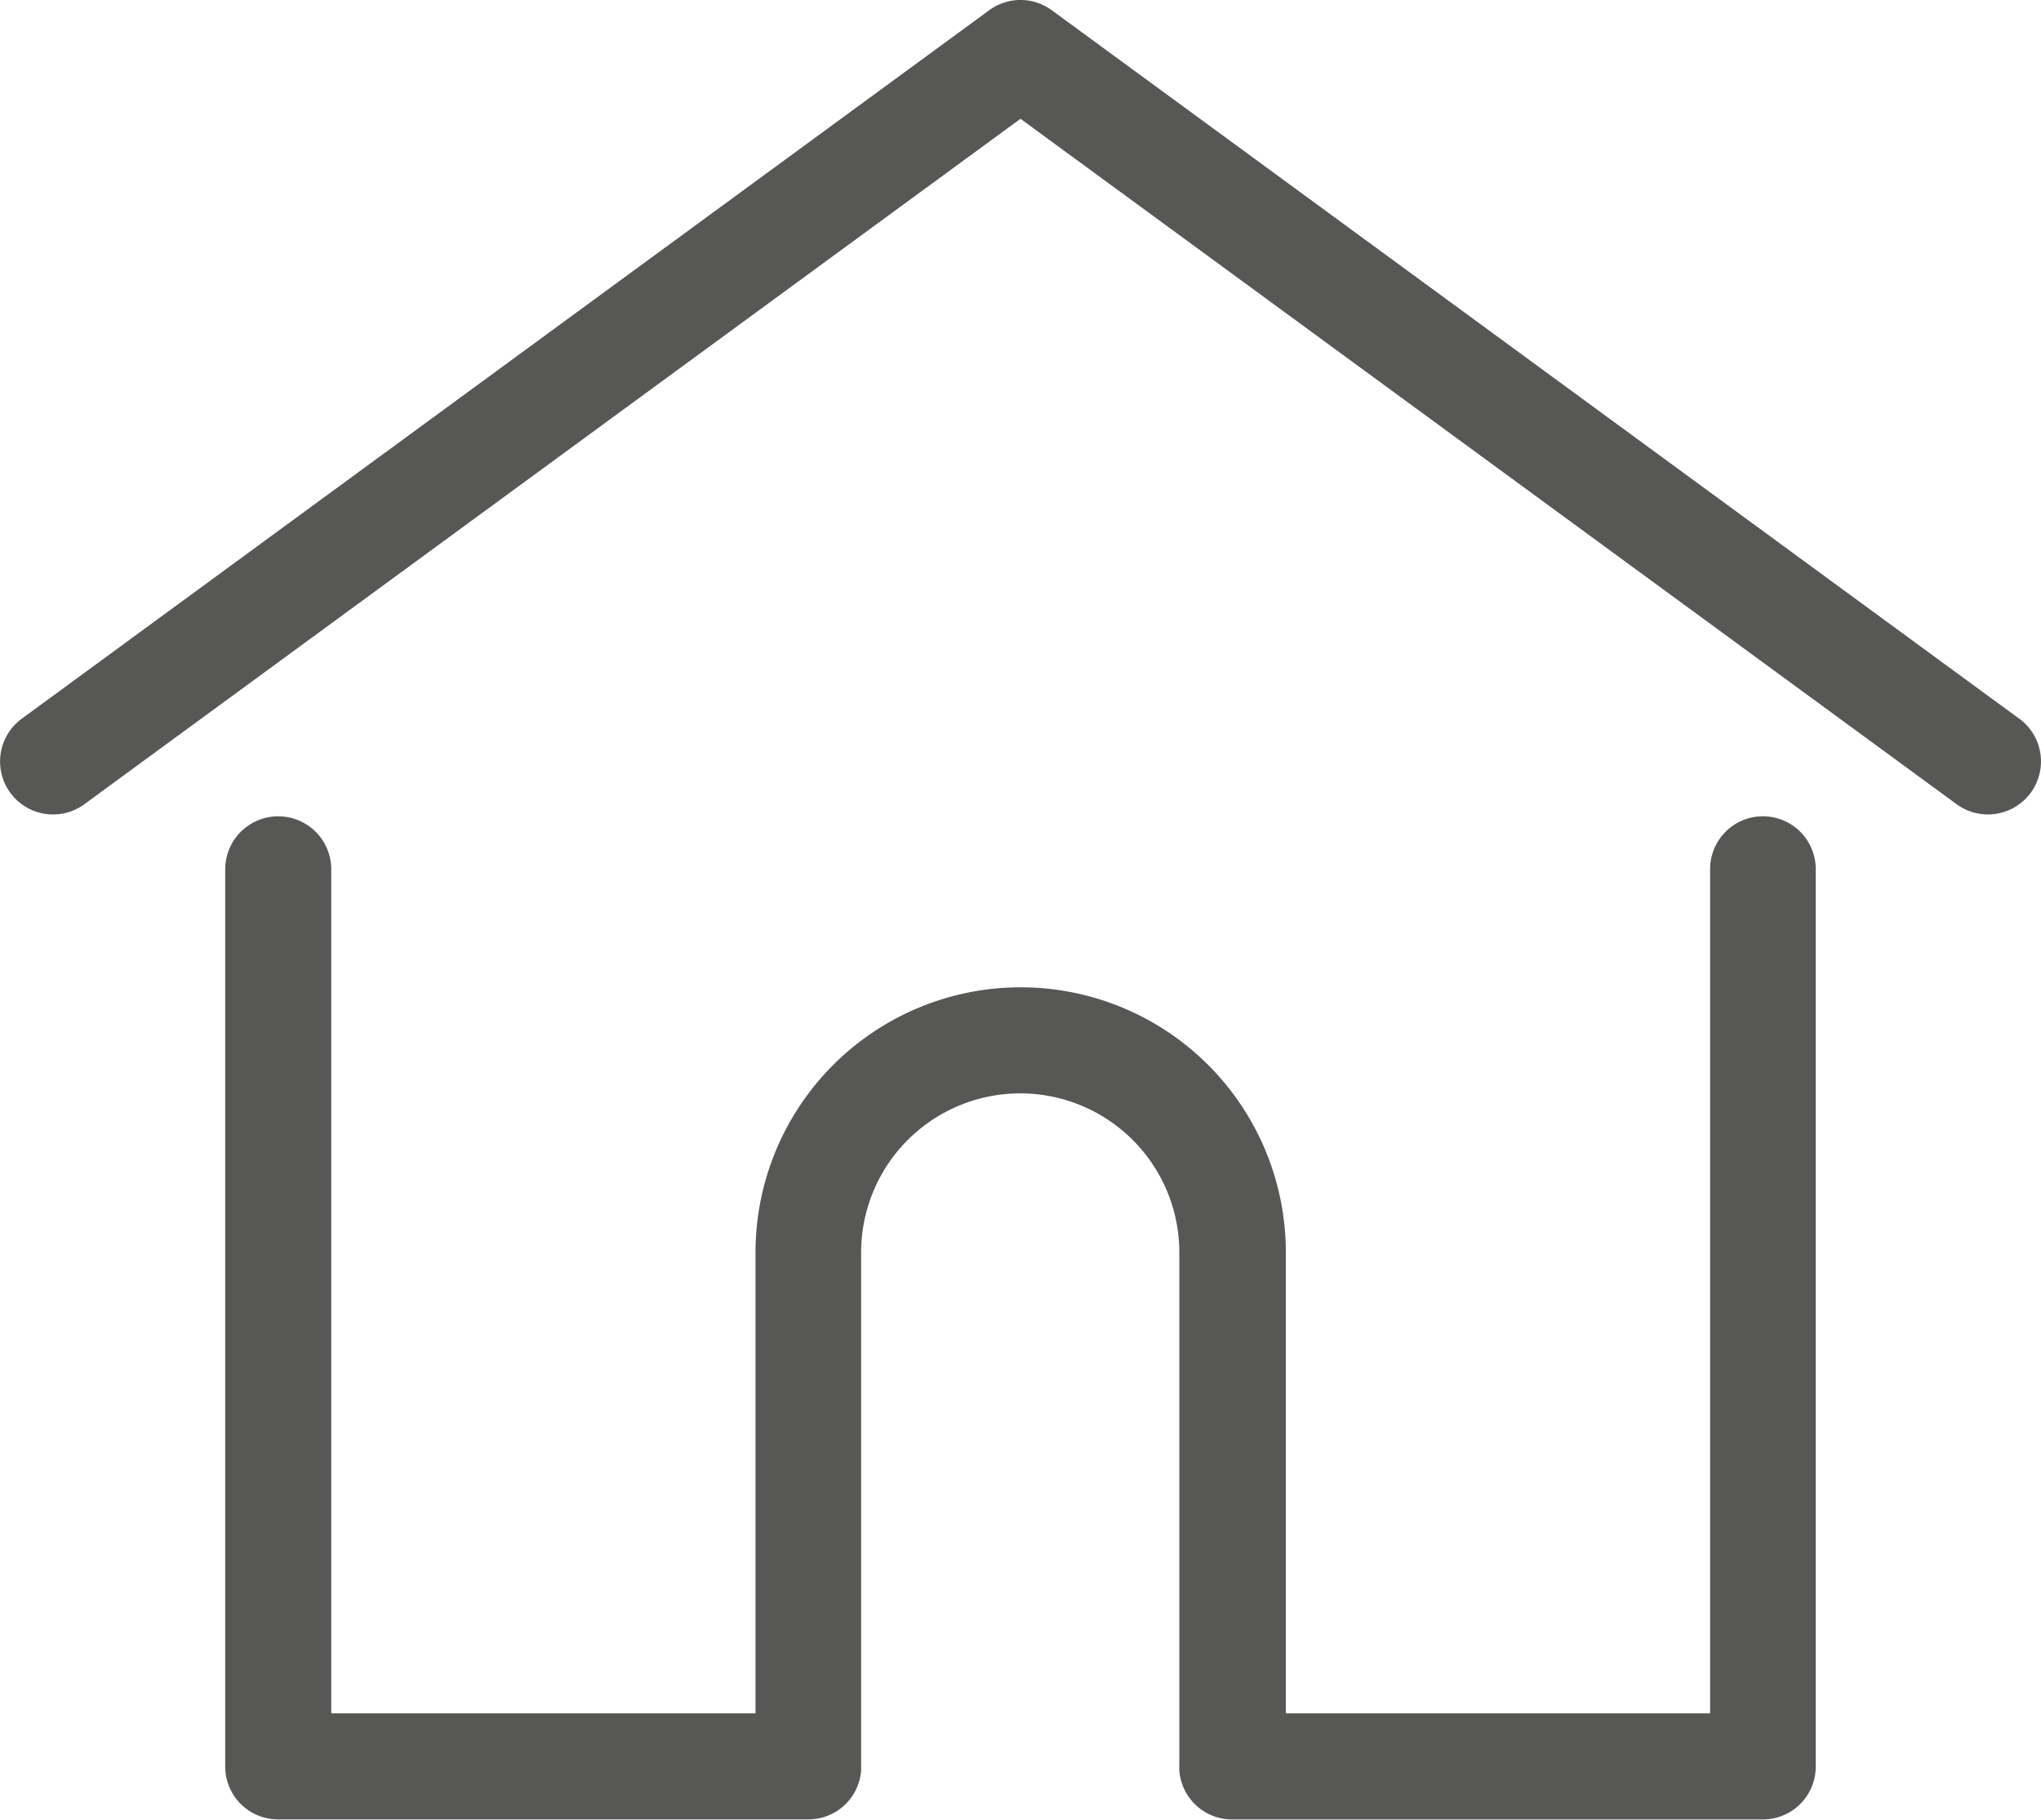
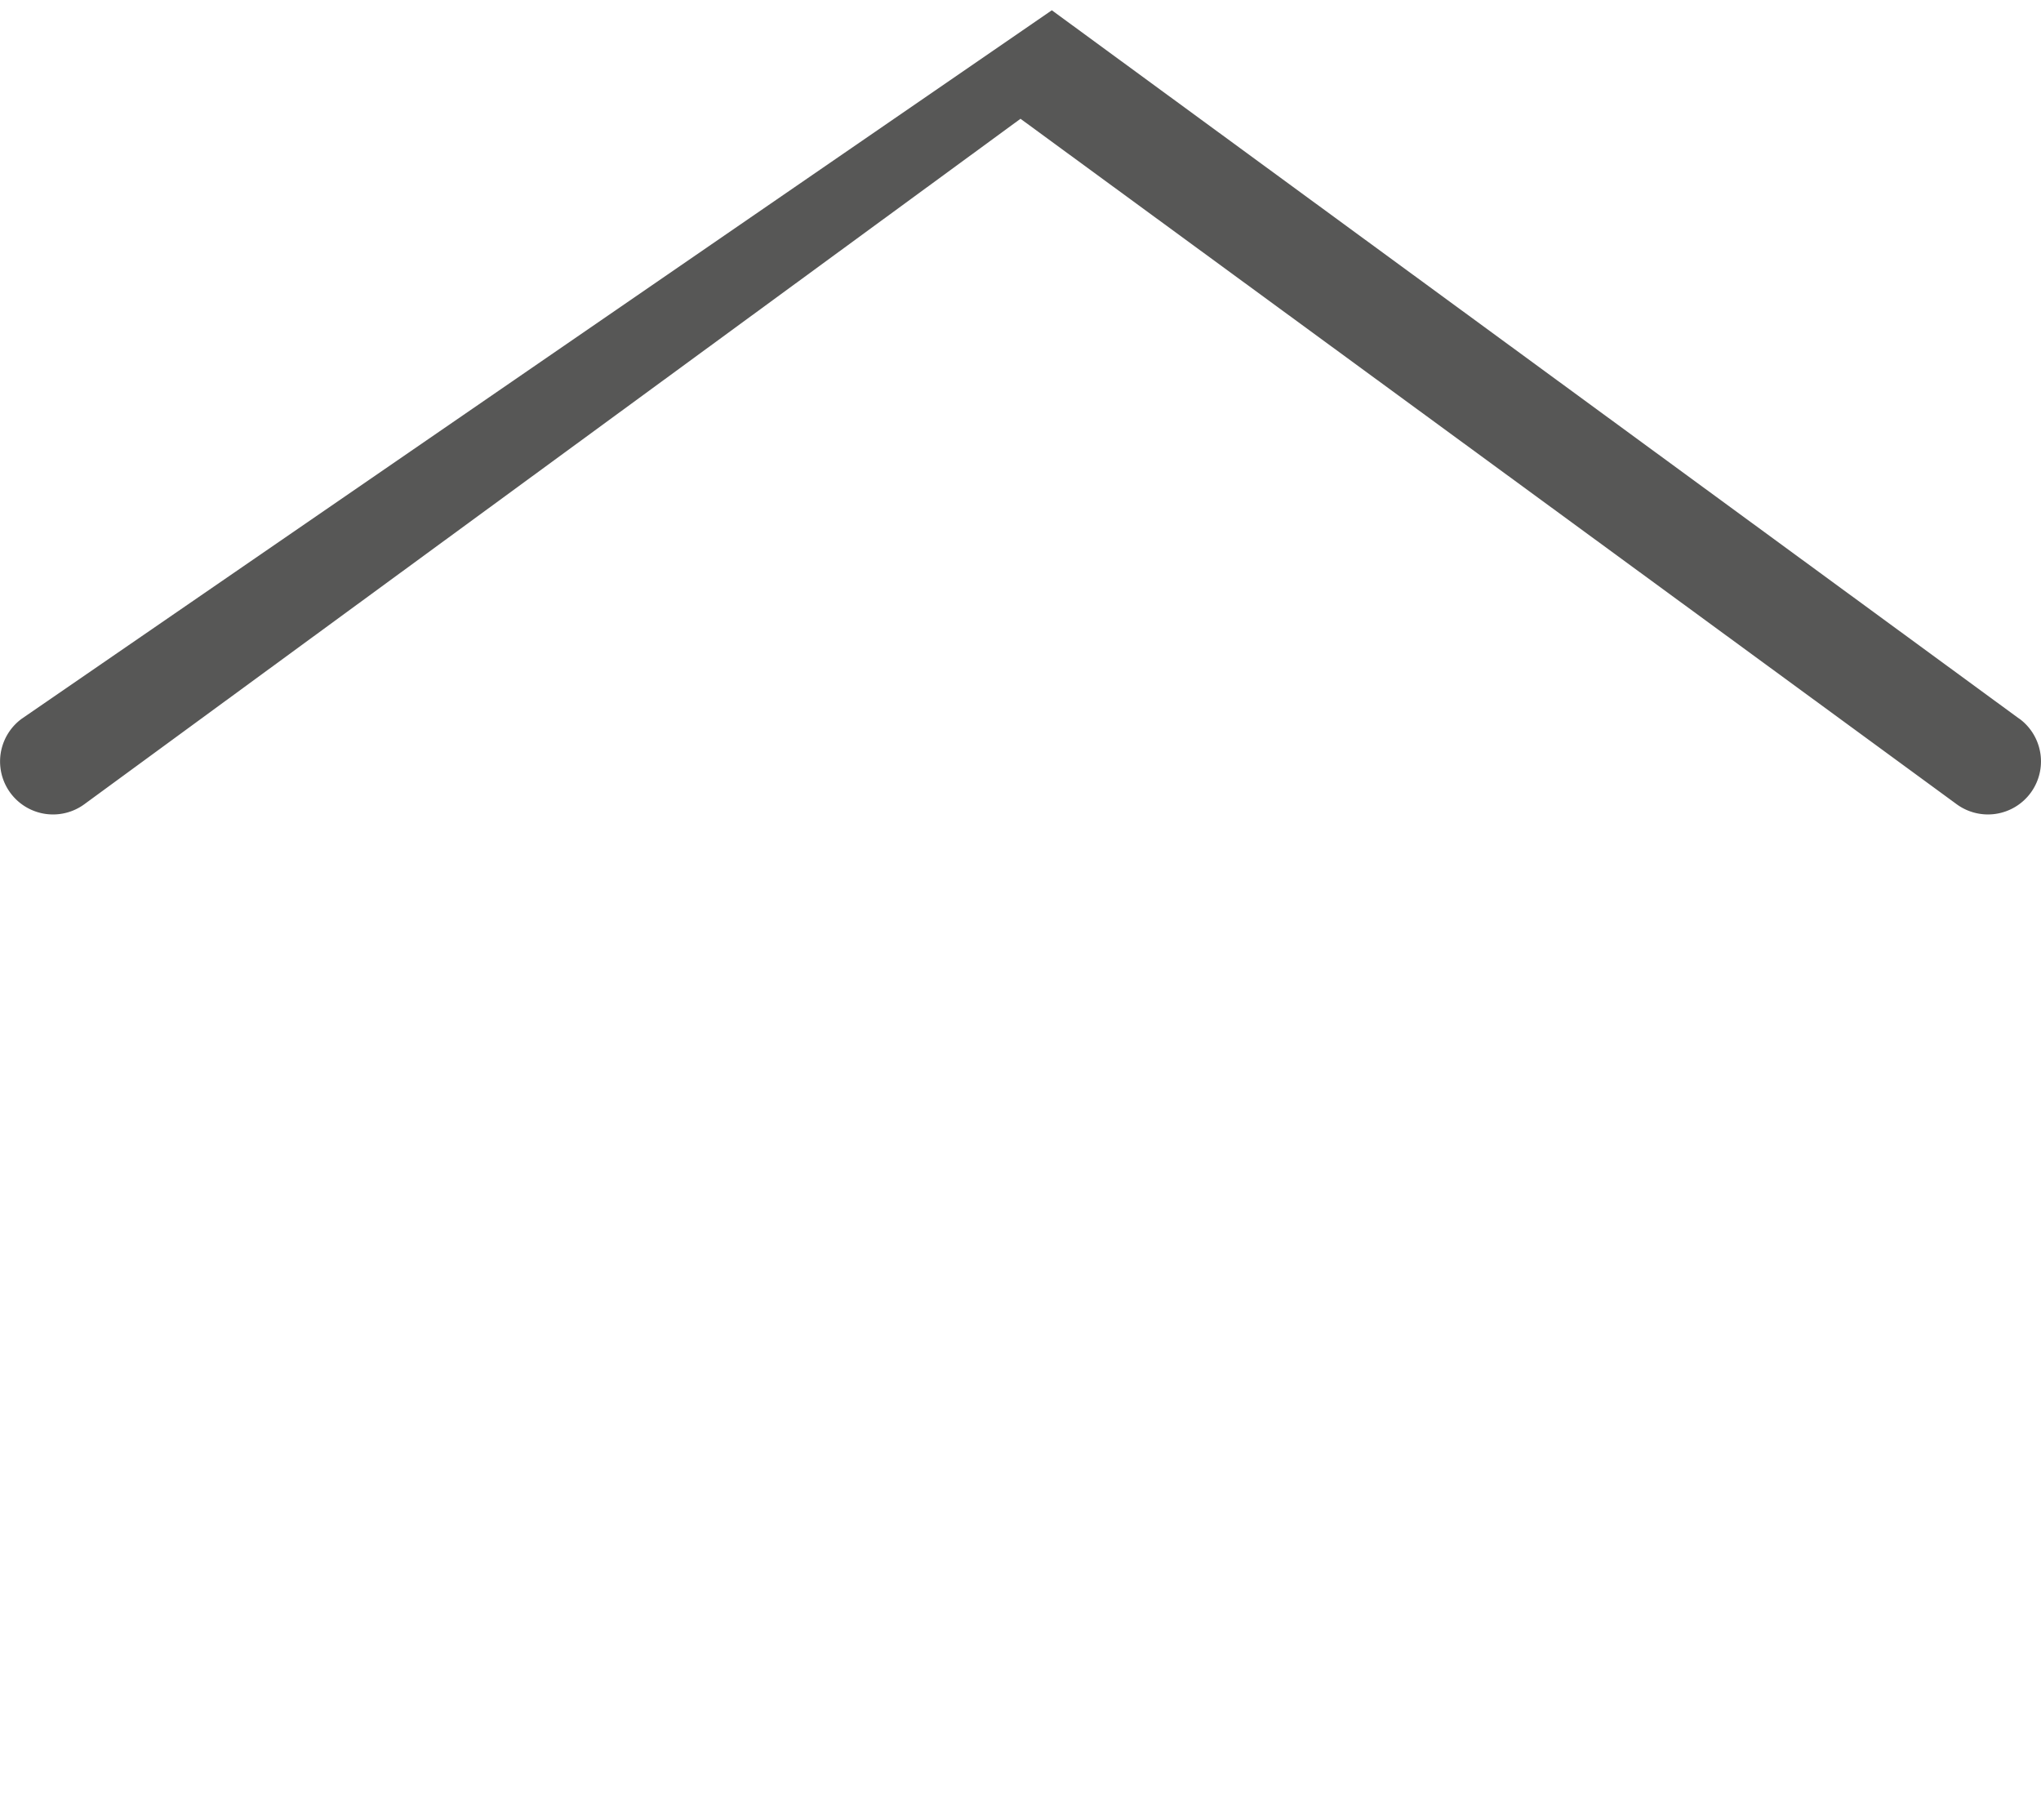
<svg xmlns="http://www.w3.org/2000/svg" width="34.782" height="31.005" viewBox="0 0 34.782 31.005">
  <g id="Group_156" data-name="Group 156" transform="translate(-347 -139)">
    <g id="Group_143" data-name="Group 143" transform="translate(347 139)">
      <g id="Group_142" data-name="Group 142" transform="translate(0 0)">
-         <path id="Path_108" data-name="Path 108" d="M34.411,40.044,17.924,27.972a.9.9,0,0,0-1.068,0L.369,40.044A.9.9,0,0,0,1.437,41.5L17.39,29.821,33.343,41.5a.9.9,0,0,0,1.068-1.458Z" transform="translate(0.001 -27.797)" fill="#575756" />
+         <path id="Path_108" data-name="Path 108" d="M34.411,40.044,17.924,27.972L.369,40.044A.9.9,0,0,0,1.437,41.5L17.39,29.821,33.343,41.5a.9.9,0,0,0,1.068-1.458Z" transform="translate(0.001 -27.797)" fill="#575756" />
      </g>
    </g>
    <g id="Group_145" data-name="Group 145" transform="translate(350.835 152.909)">
      <g id="Group_144" data-name="Group 144">
-         <path id="Path_109" data-name="Path 109" d="M82.66,232.543a.9.9,0,0,0-.9.9v14.385h-7.23v-7.852a4.519,4.519,0,0,0-9.038,0v7.852h-7.23V233.447a.9.9,0,1,0-1.807,0v15.288a.9.9,0,0,0,.9.9h9.037a.9.9,0,0,0,.9-.833.684.684,0,0,0,0-.07v-8.756a2.711,2.711,0,0,1,5.423,0v8.756a.663.663,0,0,0,0,.07.9.9,0,0,0,.9.834H82.66a.9.9,0,0,0,.9-.9V233.447A.9.9,0,0,0,82.66,232.543Z" transform="translate(-56.452 -232.543)" fill="#575756" />
-       </g>
+         </g>
    </g>
  </g>
</svg>